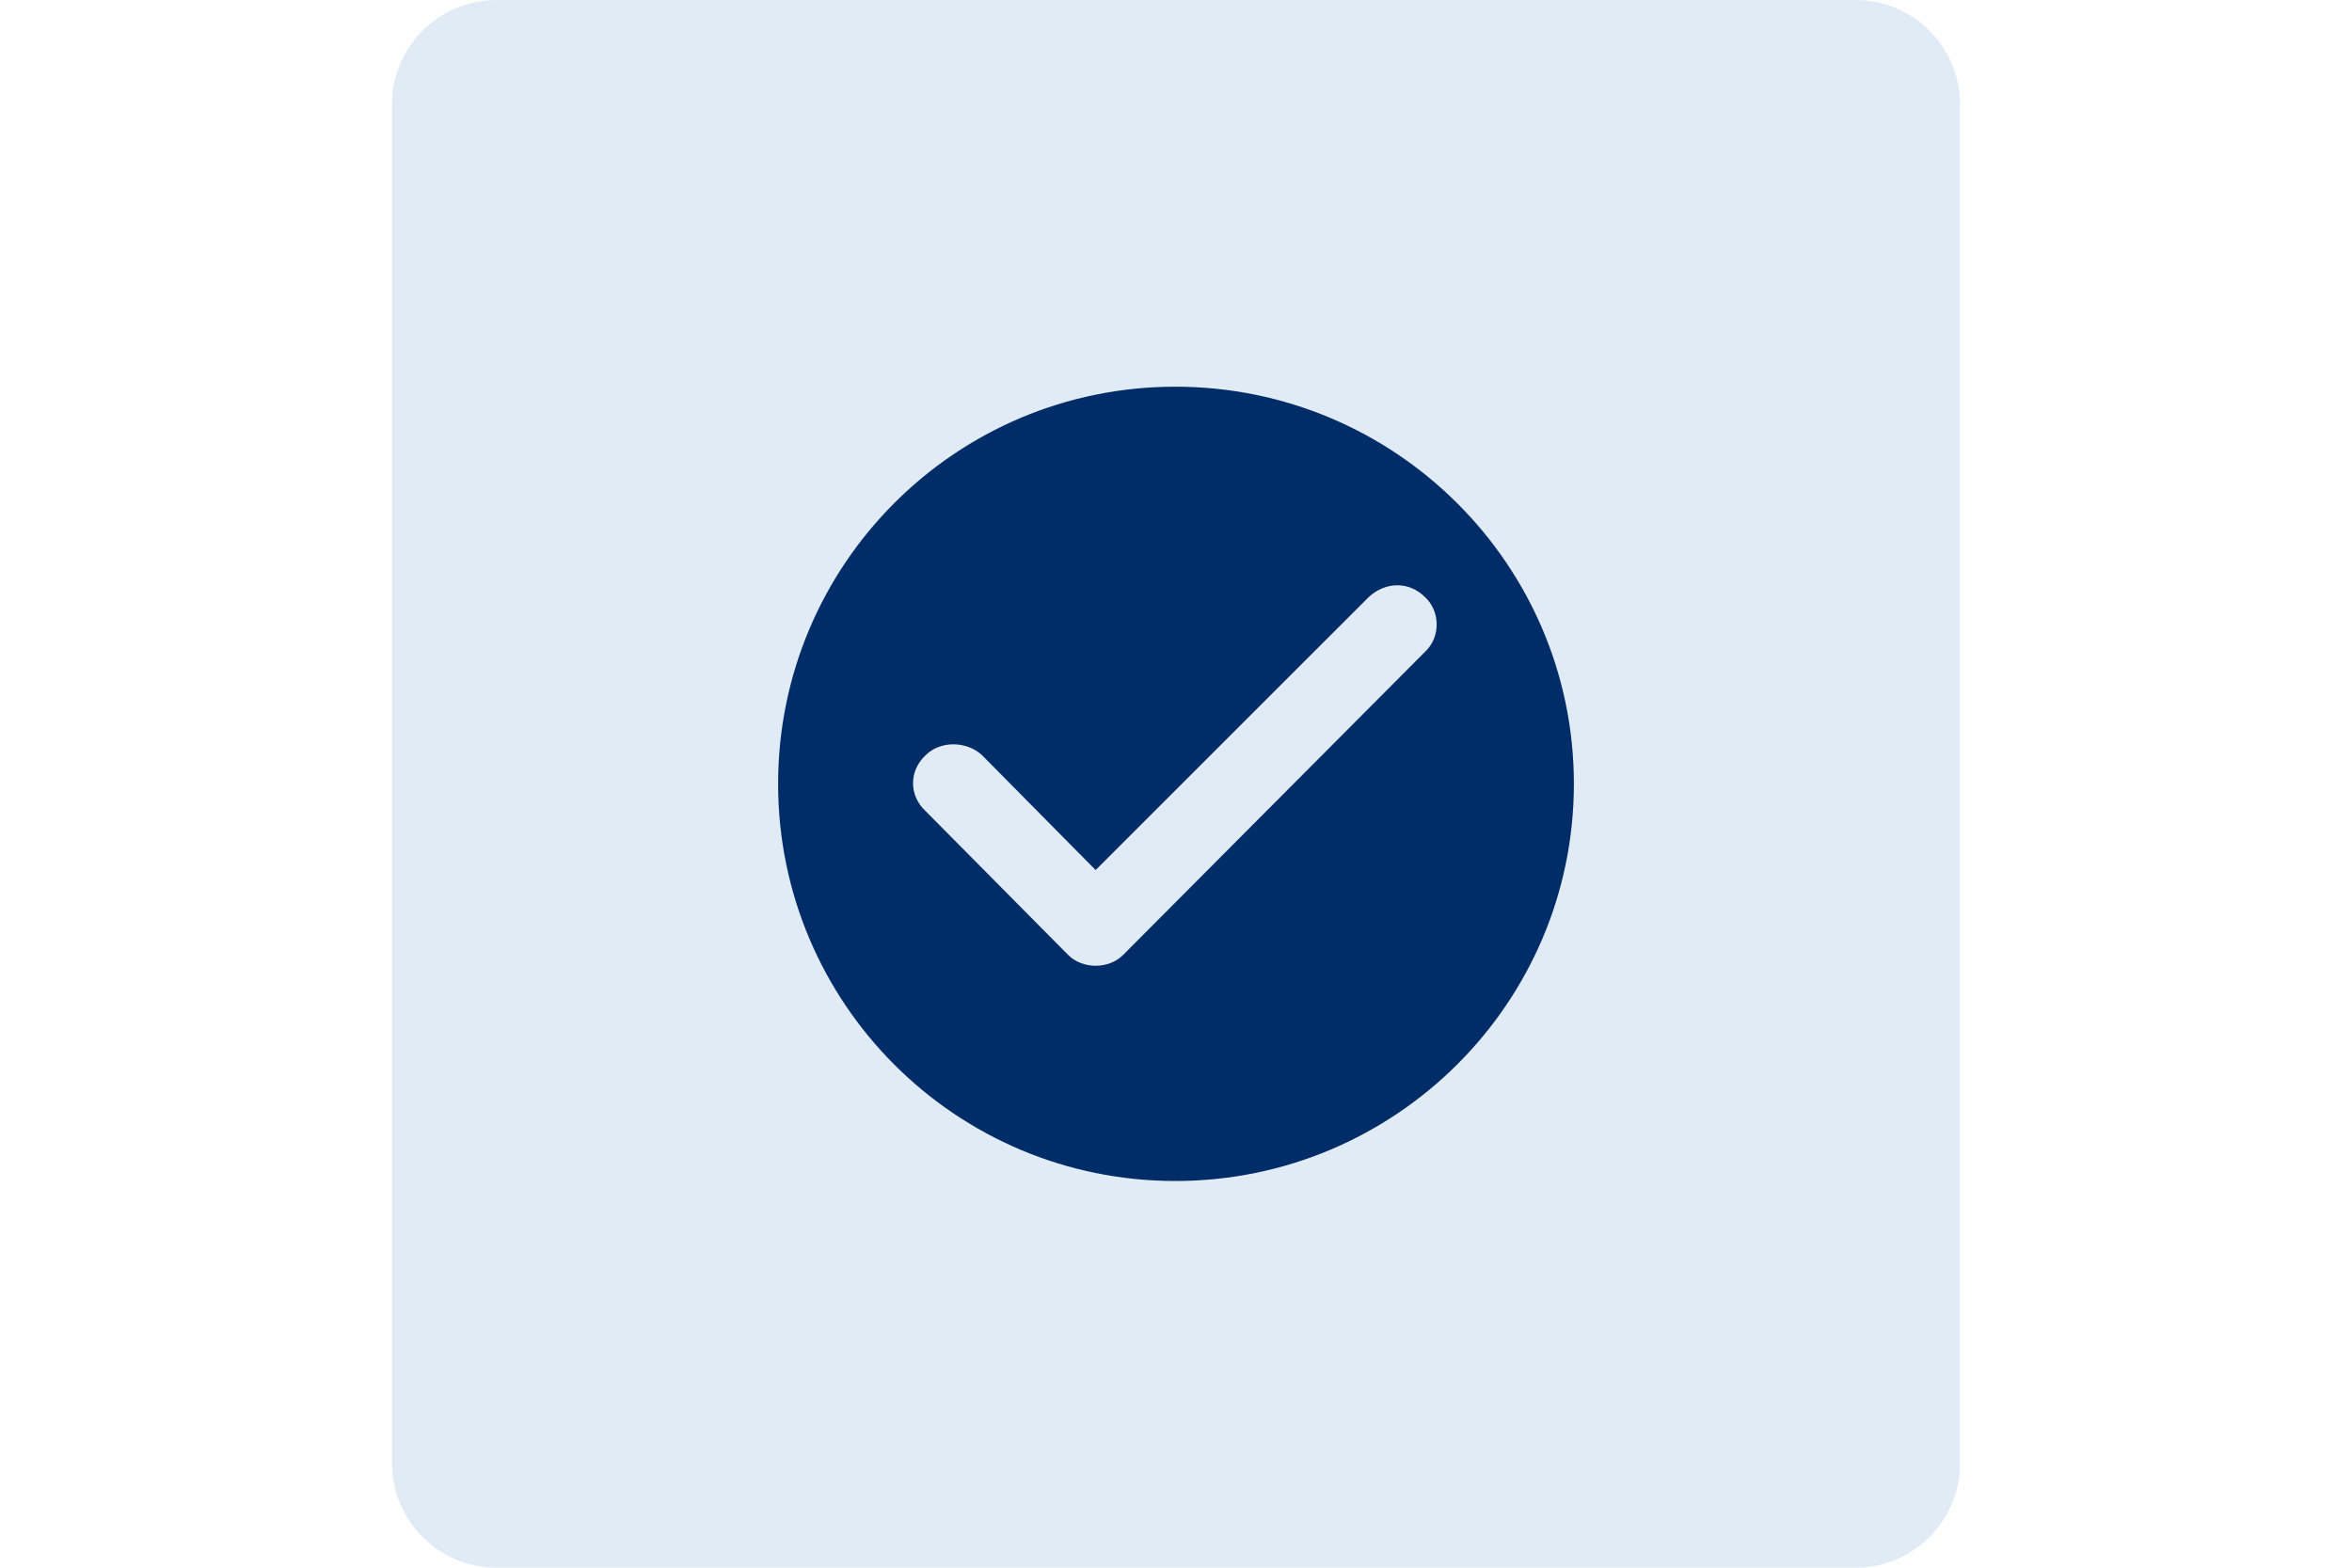
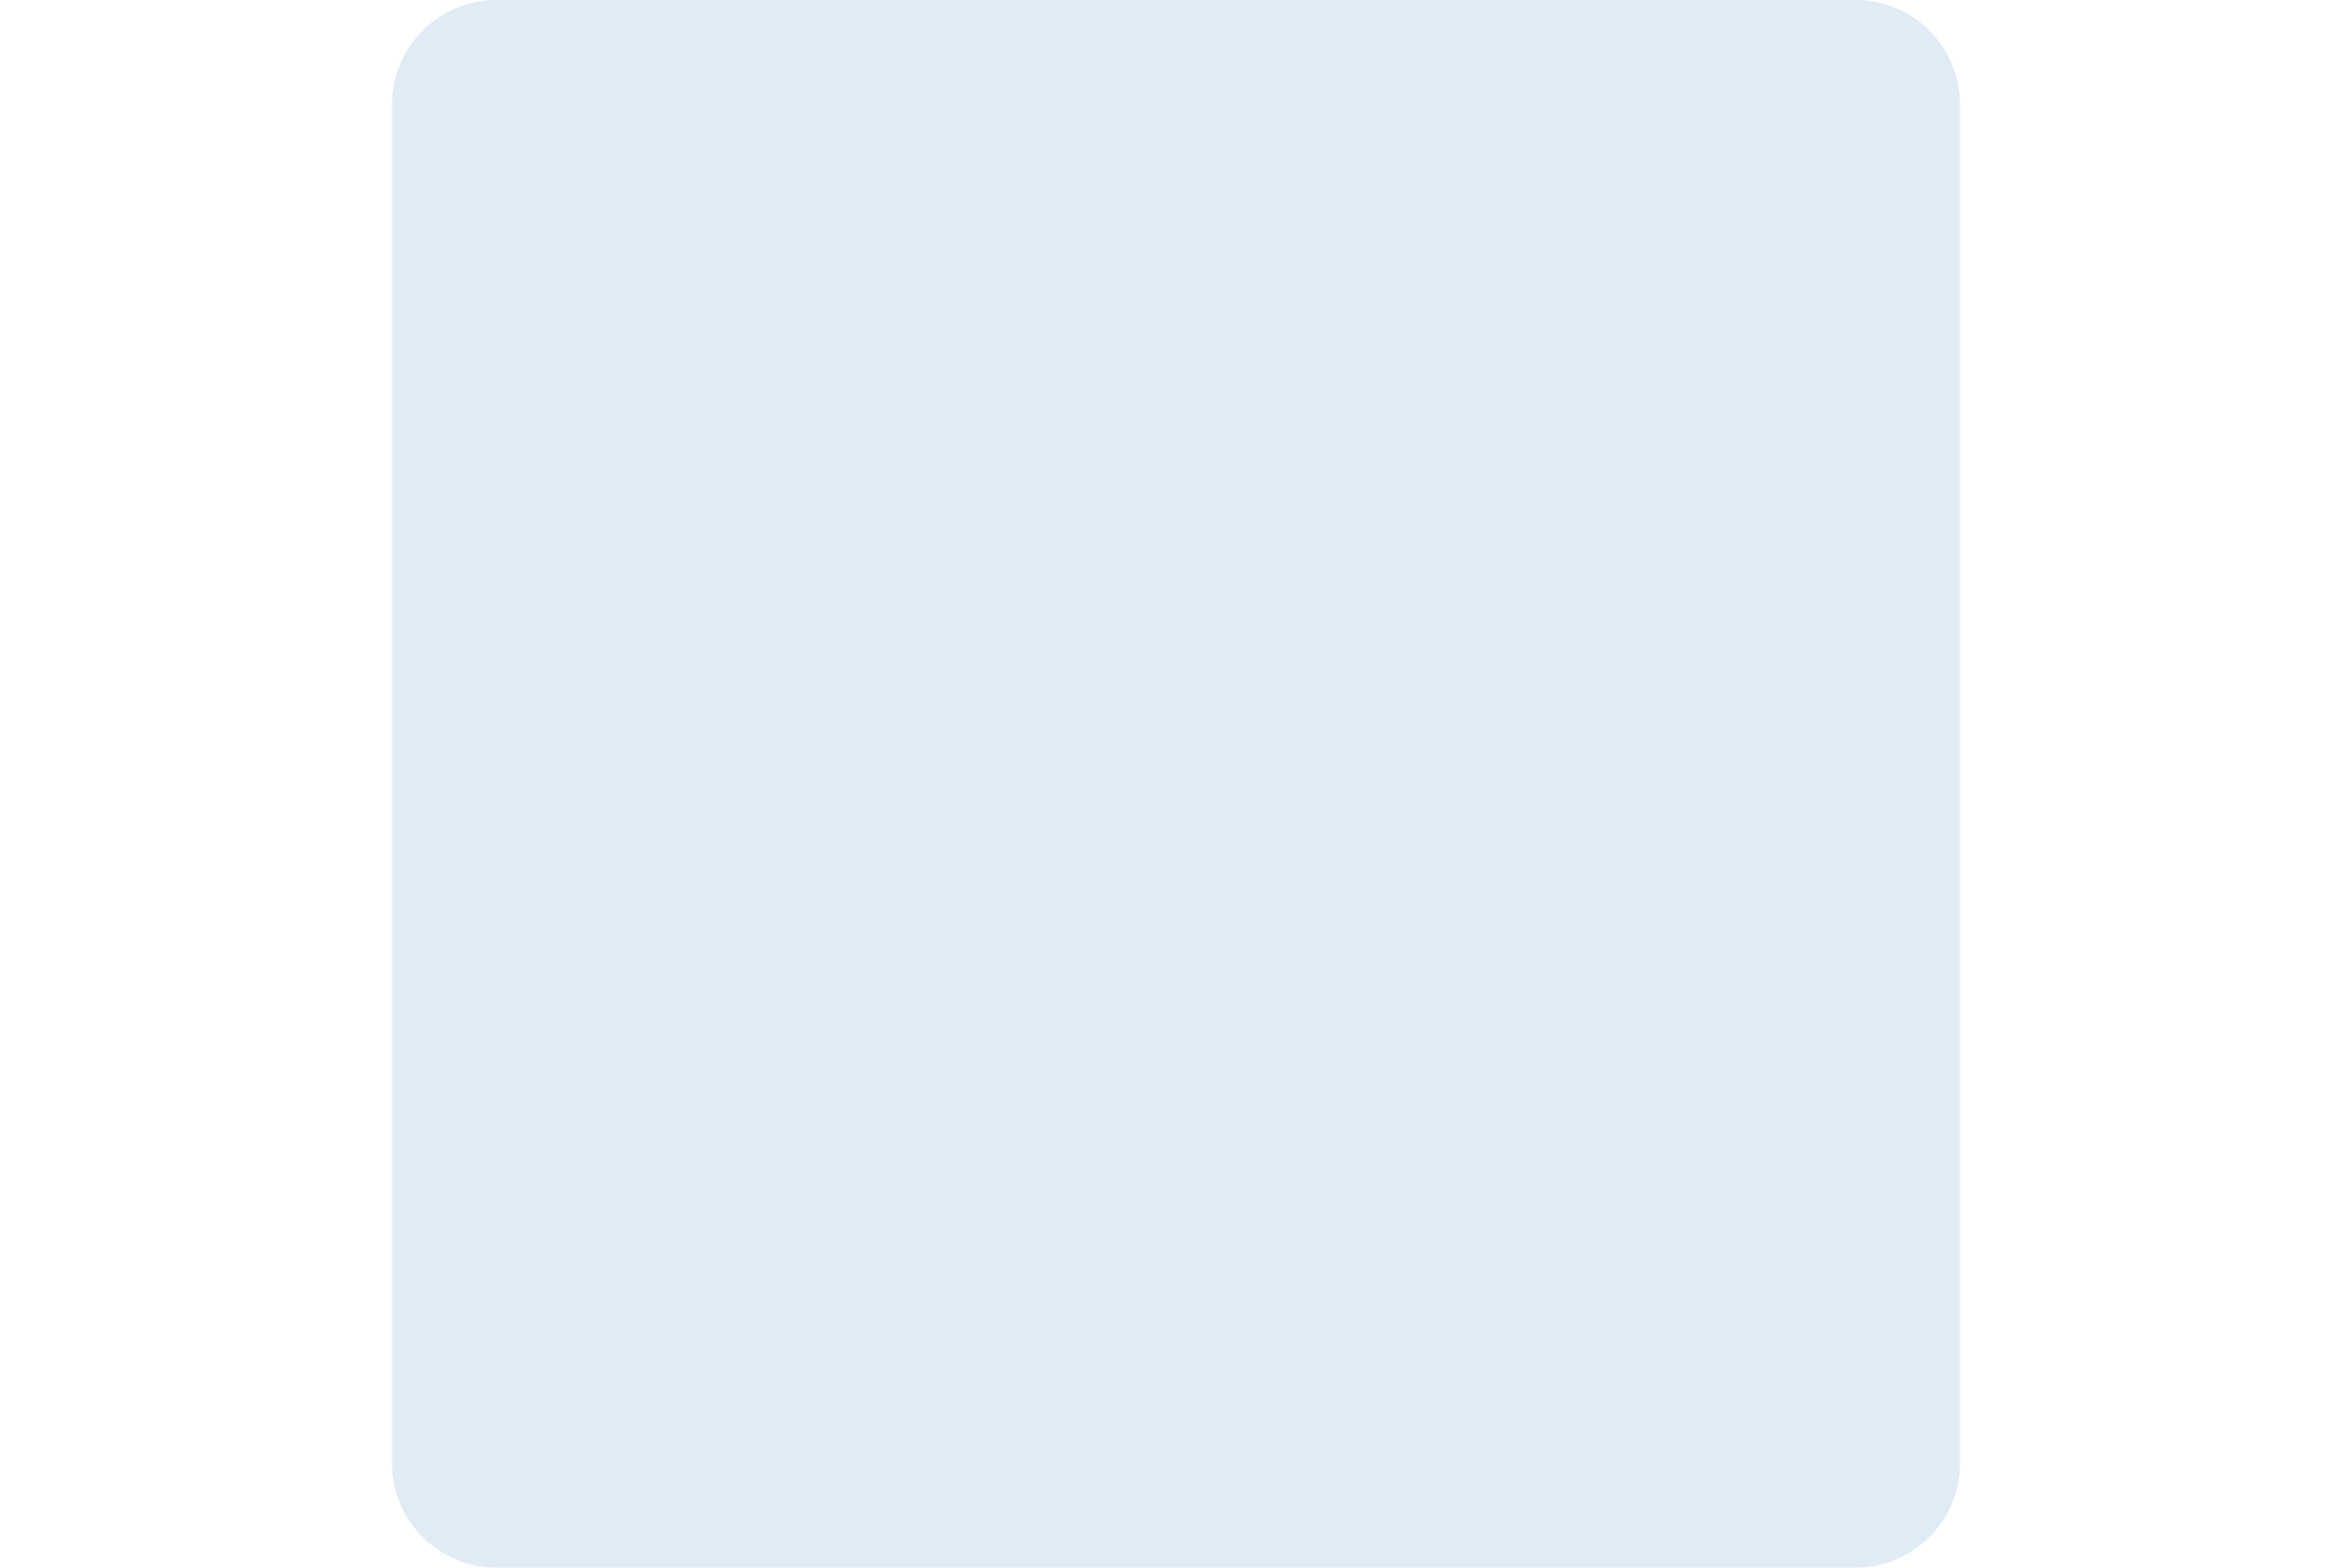
<svg xmlns="http://www.w3.org/2000/svg" width="120" height="80" viewBox="0 0 120 80" fill="none">
-   <path d="M20 5.333C20 2.388 22.388 0 25.333 0H94.667C97.612 0 100 2.388 100 5.333V74.667C100 77.612 97.612 80 94.667 80H25.333C22.388 80 20 77.612 20 74.667V5.333Z" fill="#E1EBF5" />
-   <path fill-rule="evenodd" clip-rule="evenodd" d="M80.3 40C80.3 51.2 71.167 60.267 59.967 60.267C48.767 60.267 39.7 51.2 39.7 40C39.7 28.8 48.767 19.733 59.967 19.733C71.167 19.733 80.3 28.8 80.3 40ZM57.3 48.733C57.3 48.733 57.3 48.733 72.7 33.267C73.5 32.533 73.5 31.2 72.7 30.467C71.9 29.667 70.7 29.667 69.834 30.467C69.834 30.467 69.834 30.467 55.9 44.4C55.9 44.4 55.9 44.4 50.1 38.533C49.3 37.8 47.967 37.8 47.233 38.533C46.367 39.333 46.367 40.6 47.233 41.4C47.233 41.4 47.233 41.4 54.5 48.733C55.233 49.467 56.567 49.467 57.3 48.733Z" fill="#002D67" />
+   <path d="M20 5.333C20 2.388 22.388 0 25.333 0H94.667C97.612 0 100 2.388 100 5.333V74.667C100 77.612 97.612 80 94.667 80H25.333C22.388 80 20 77.612 20 74.667V5.333" fill="#E1EBF5" />
</svg>